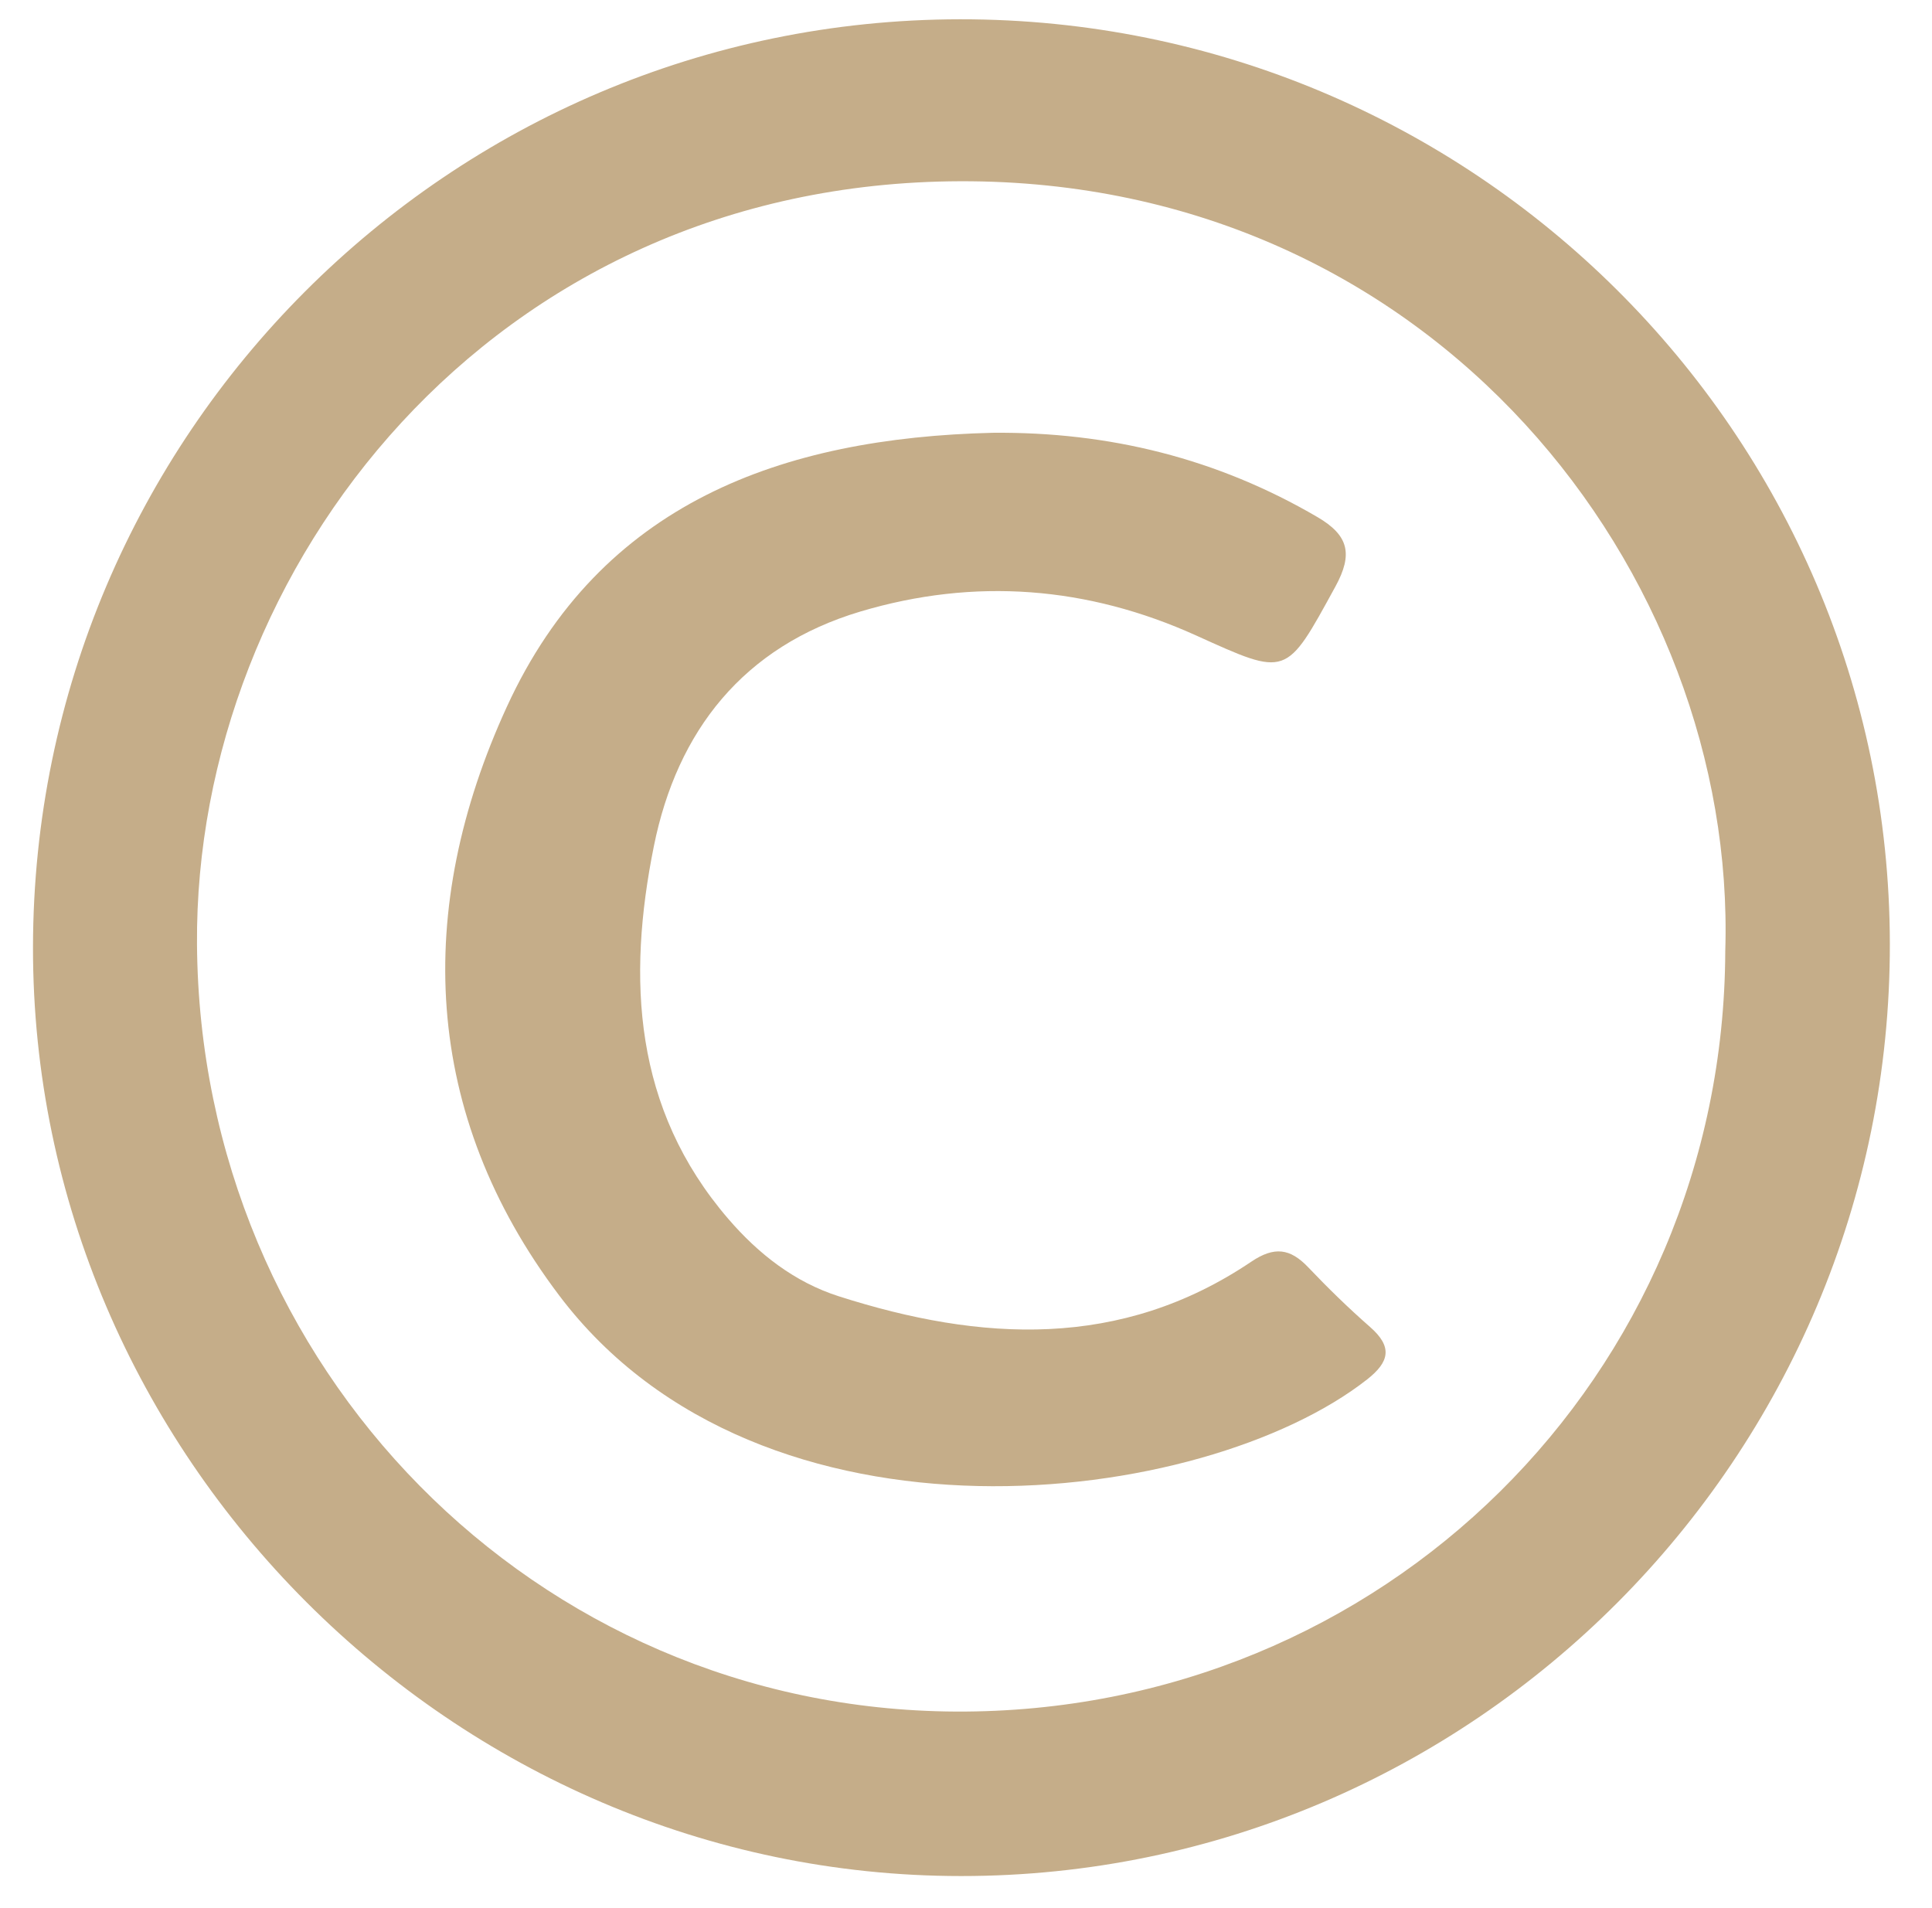
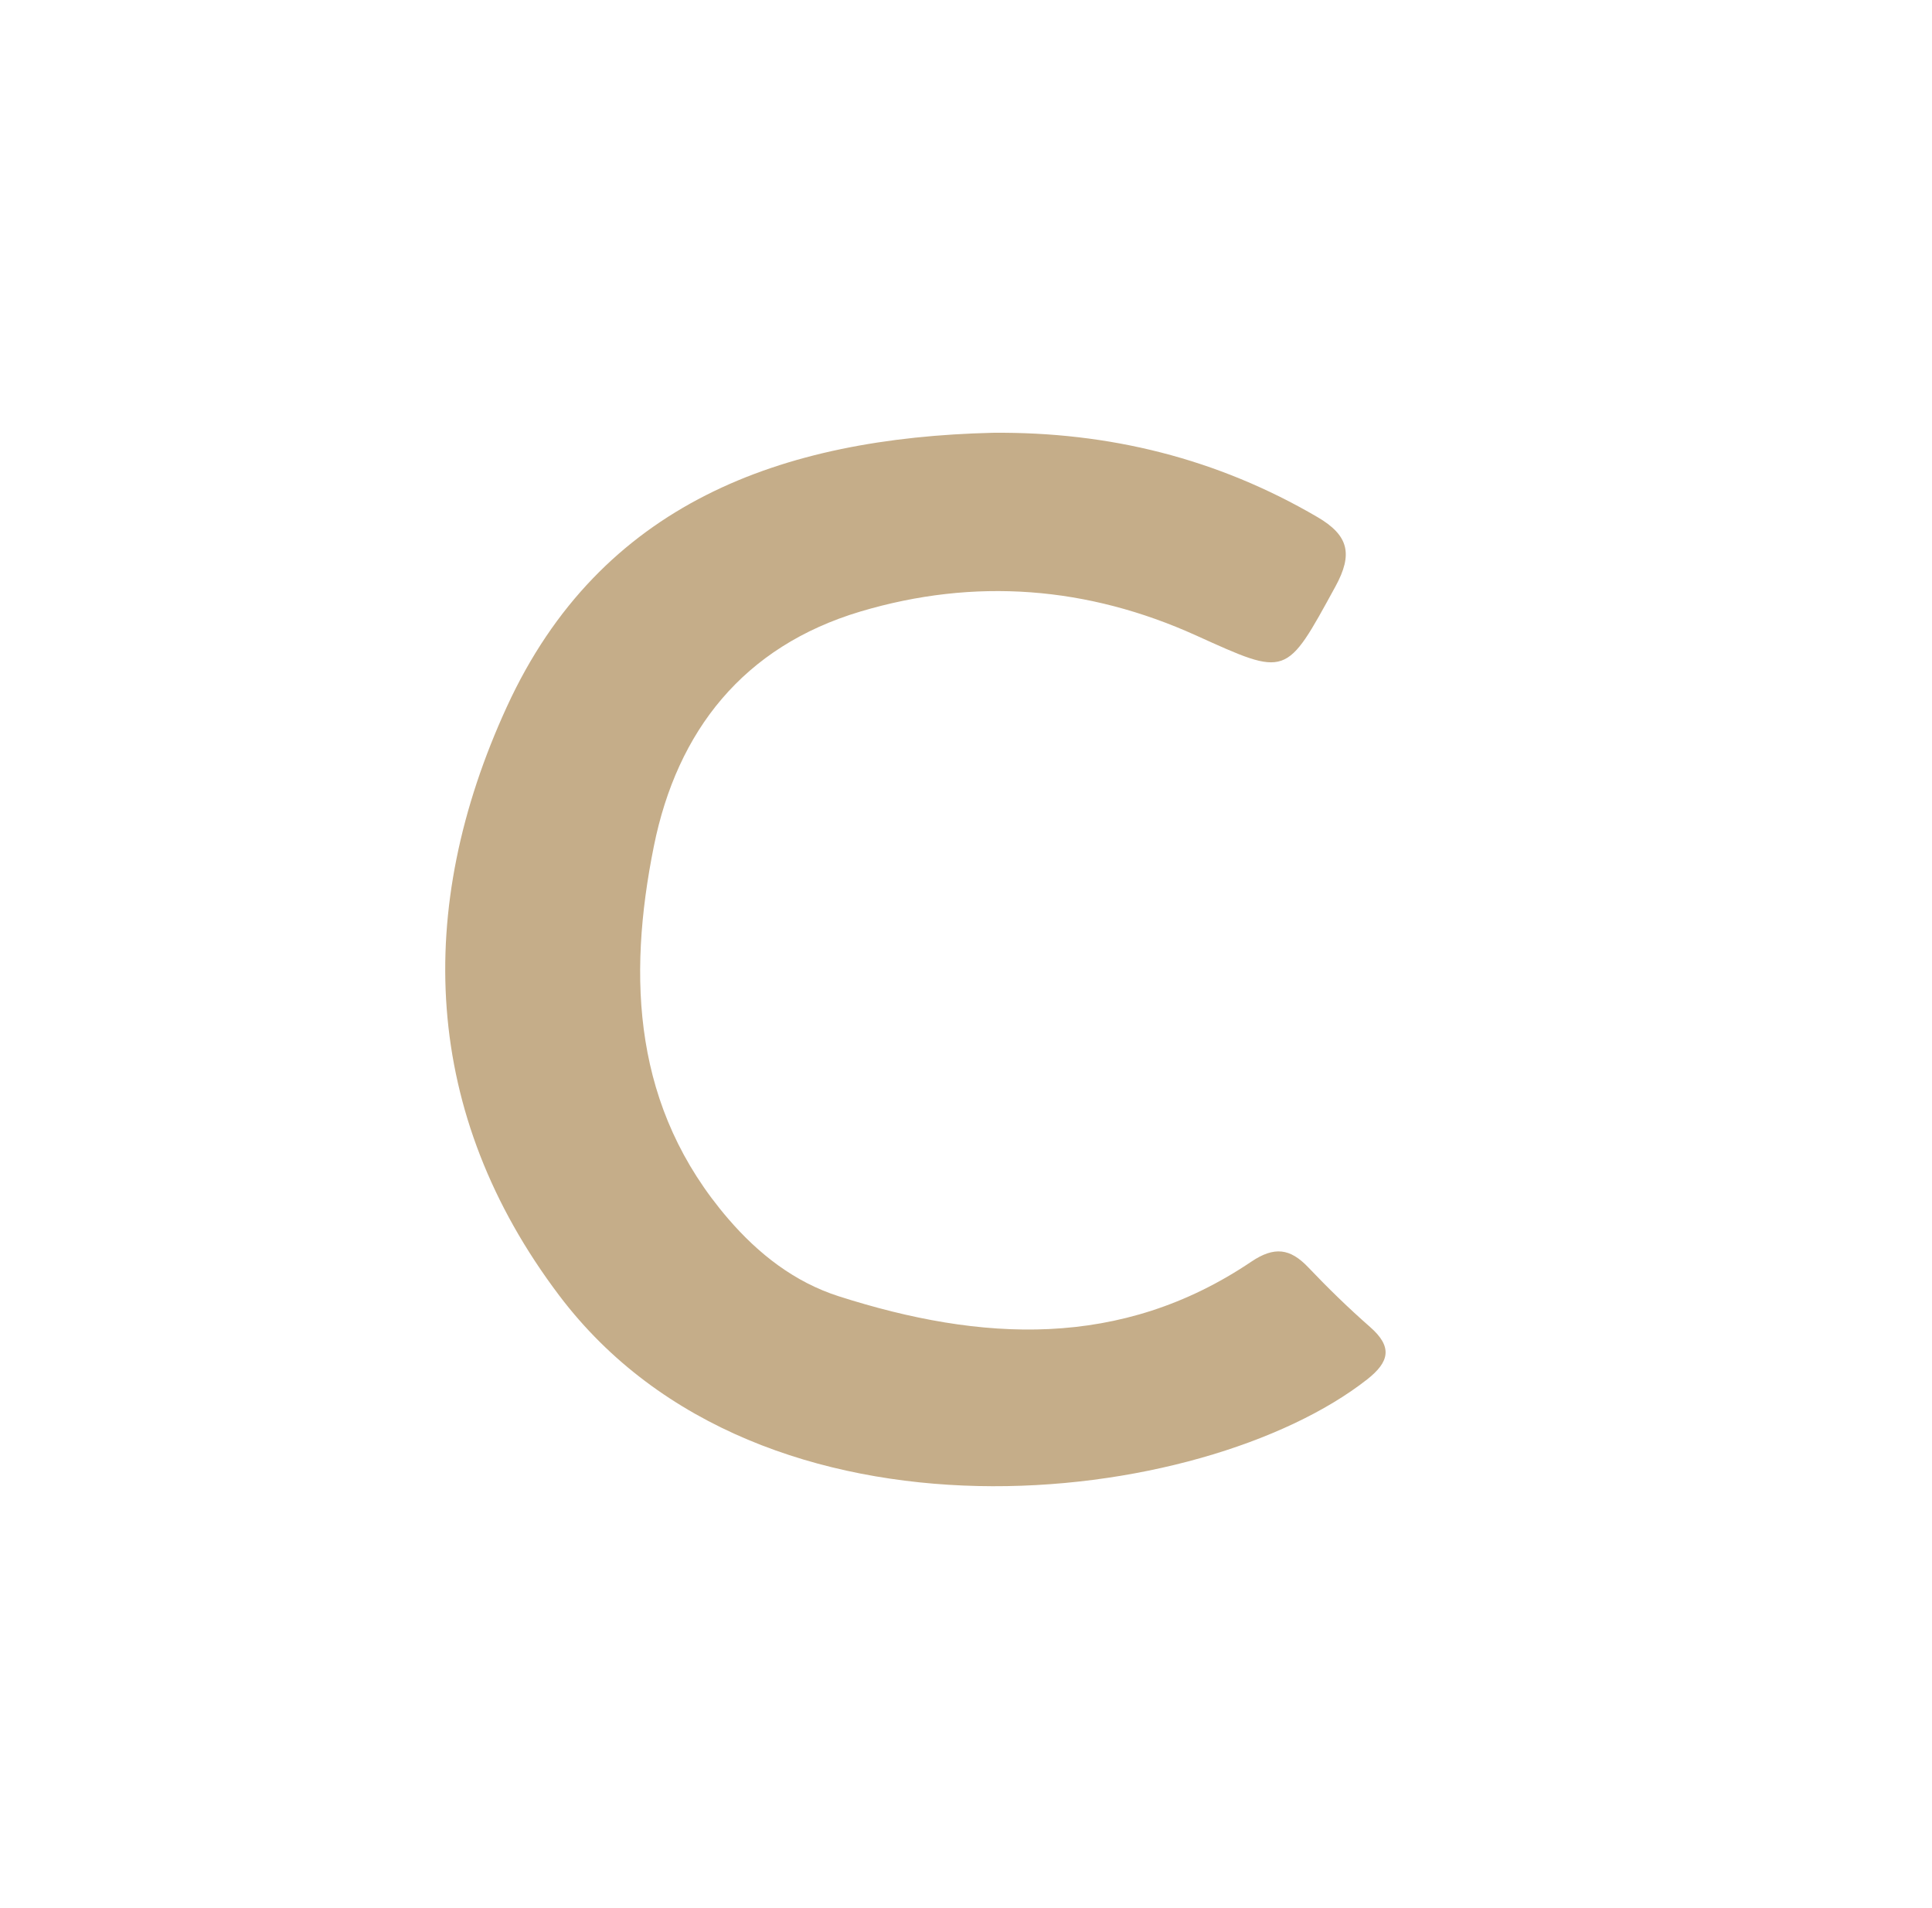
<svg xmlns="http://www.w3.org/2000/svg" version="1.1" id="Layer_1" x="0px" y="0px" viewBox="0 0 398.77 393.79" enable-background="new 0 0 398.77 393.79" xml:space="preserve">
  <g id="_x37_zwtQK_00000144321940118032147710000006510937622464604037_">
    <g>
-       <path fill="#C5AD89" d="M198.15,3.98c105.76-0.11,191.77,85.39,191.92,190.78c0.16,105.94-86.03,192.48-191.68,192.47    c-104.86,0-191.71-86.92-191.58-191.73C6.94,89.88,92.64,4.09,198.15,3.98z M356.1,196.31c2.44-77.88-60-159.2-157.92-158.9    c-96.91,0.29-158.07,80-157.52,157.51c0.62,87.32,69.75,157.95,156.66,158.36C285.39,353.68,355.79,284.09,356.1,196.31z" />
      <path fill="#C5AD89" d="M204.89,89.33c24.01-0.22,46.31,5.28,67.02,17.39c6.47,3.78,7.39,7.64,3.72,14.35    c-10.27,18.77-9.86,18.64-28.76,10.09c-22.39-10.13-45.67-11.98-69.3-4.93c-24.13,7.21-37.8,24.62-42.6,48.38    c-5.54,27.44-4.24,54.2,15.34,76.96c6.26,7.28,13.73,13.09,22.84,16c29.29,9.36,58.16,11.03,85.12-7.15    c4.75-3.2,8.02-2.76,11.75,1.16c4.08,4.29,8.33,8.43,12.78,12.33c4.64,4.07,4.03,7.16-0.62,10.81    c-33.72,26.47-124.96,37.98-166.74-17.3c-28.35-37.52-30-79.77-10.83-121.53C123.94,103.76,161.46,90.39,204.89,89.33z" />
    </g>
  </g>
</svg>